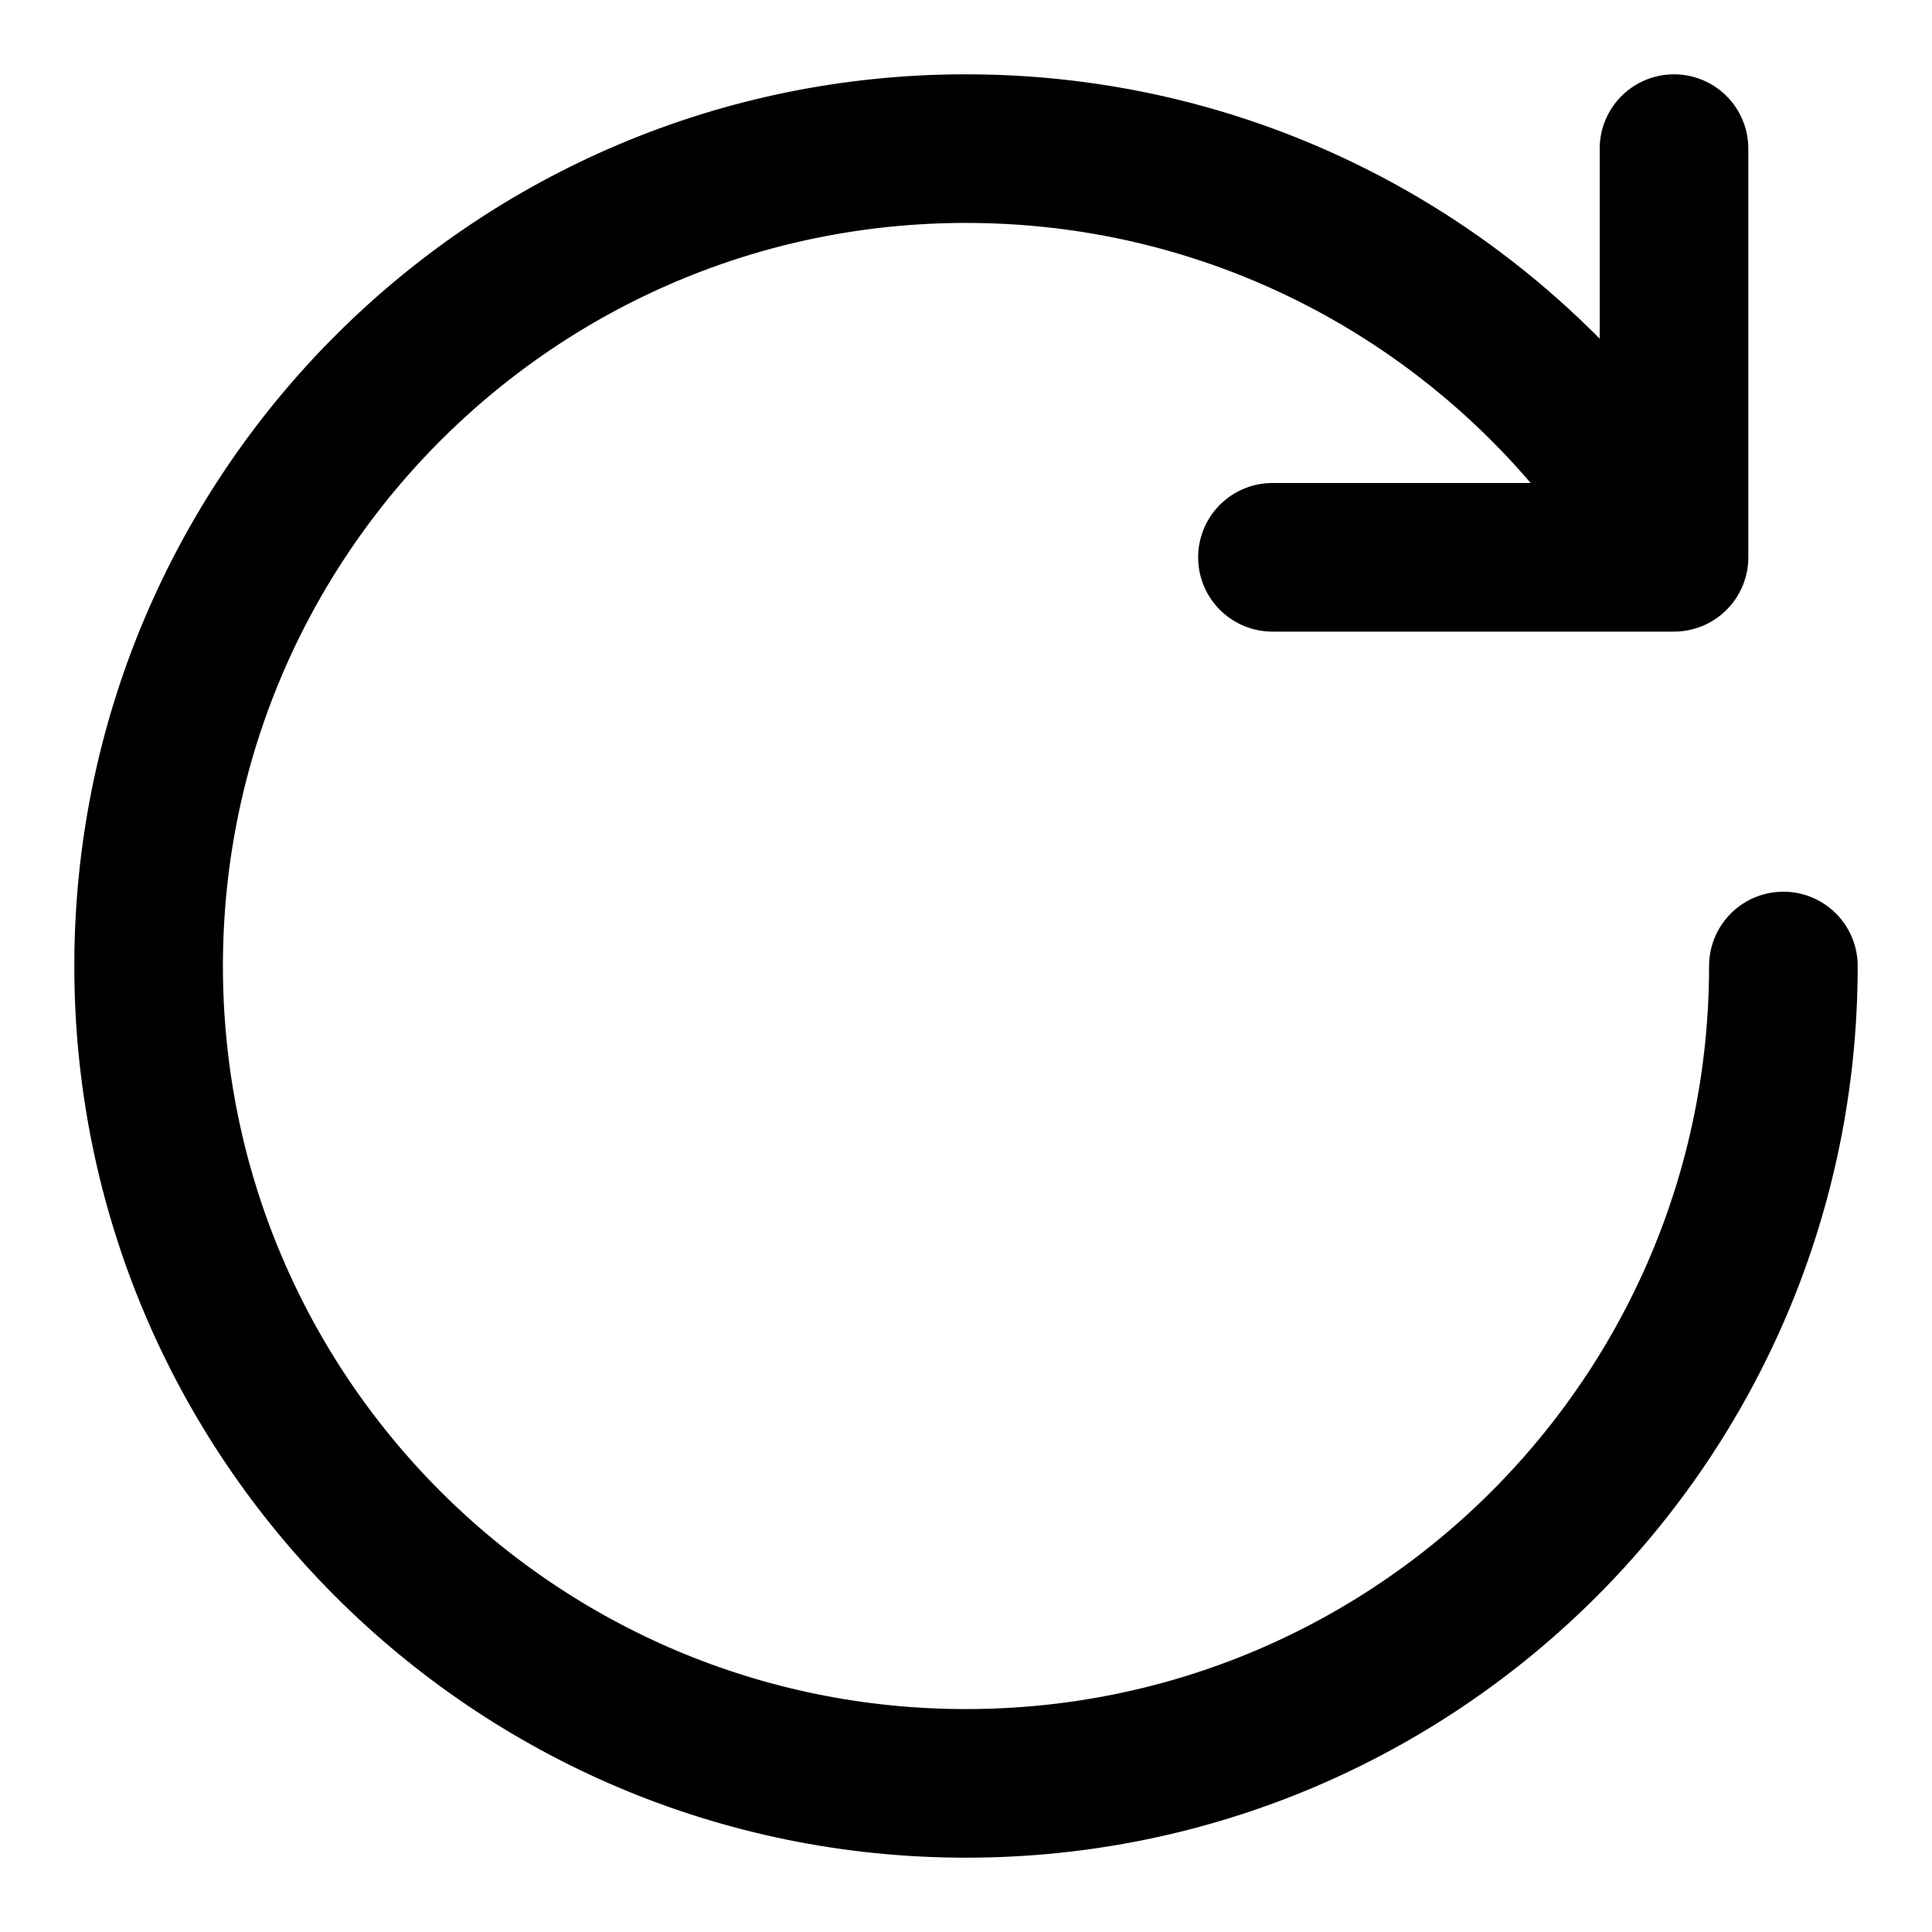
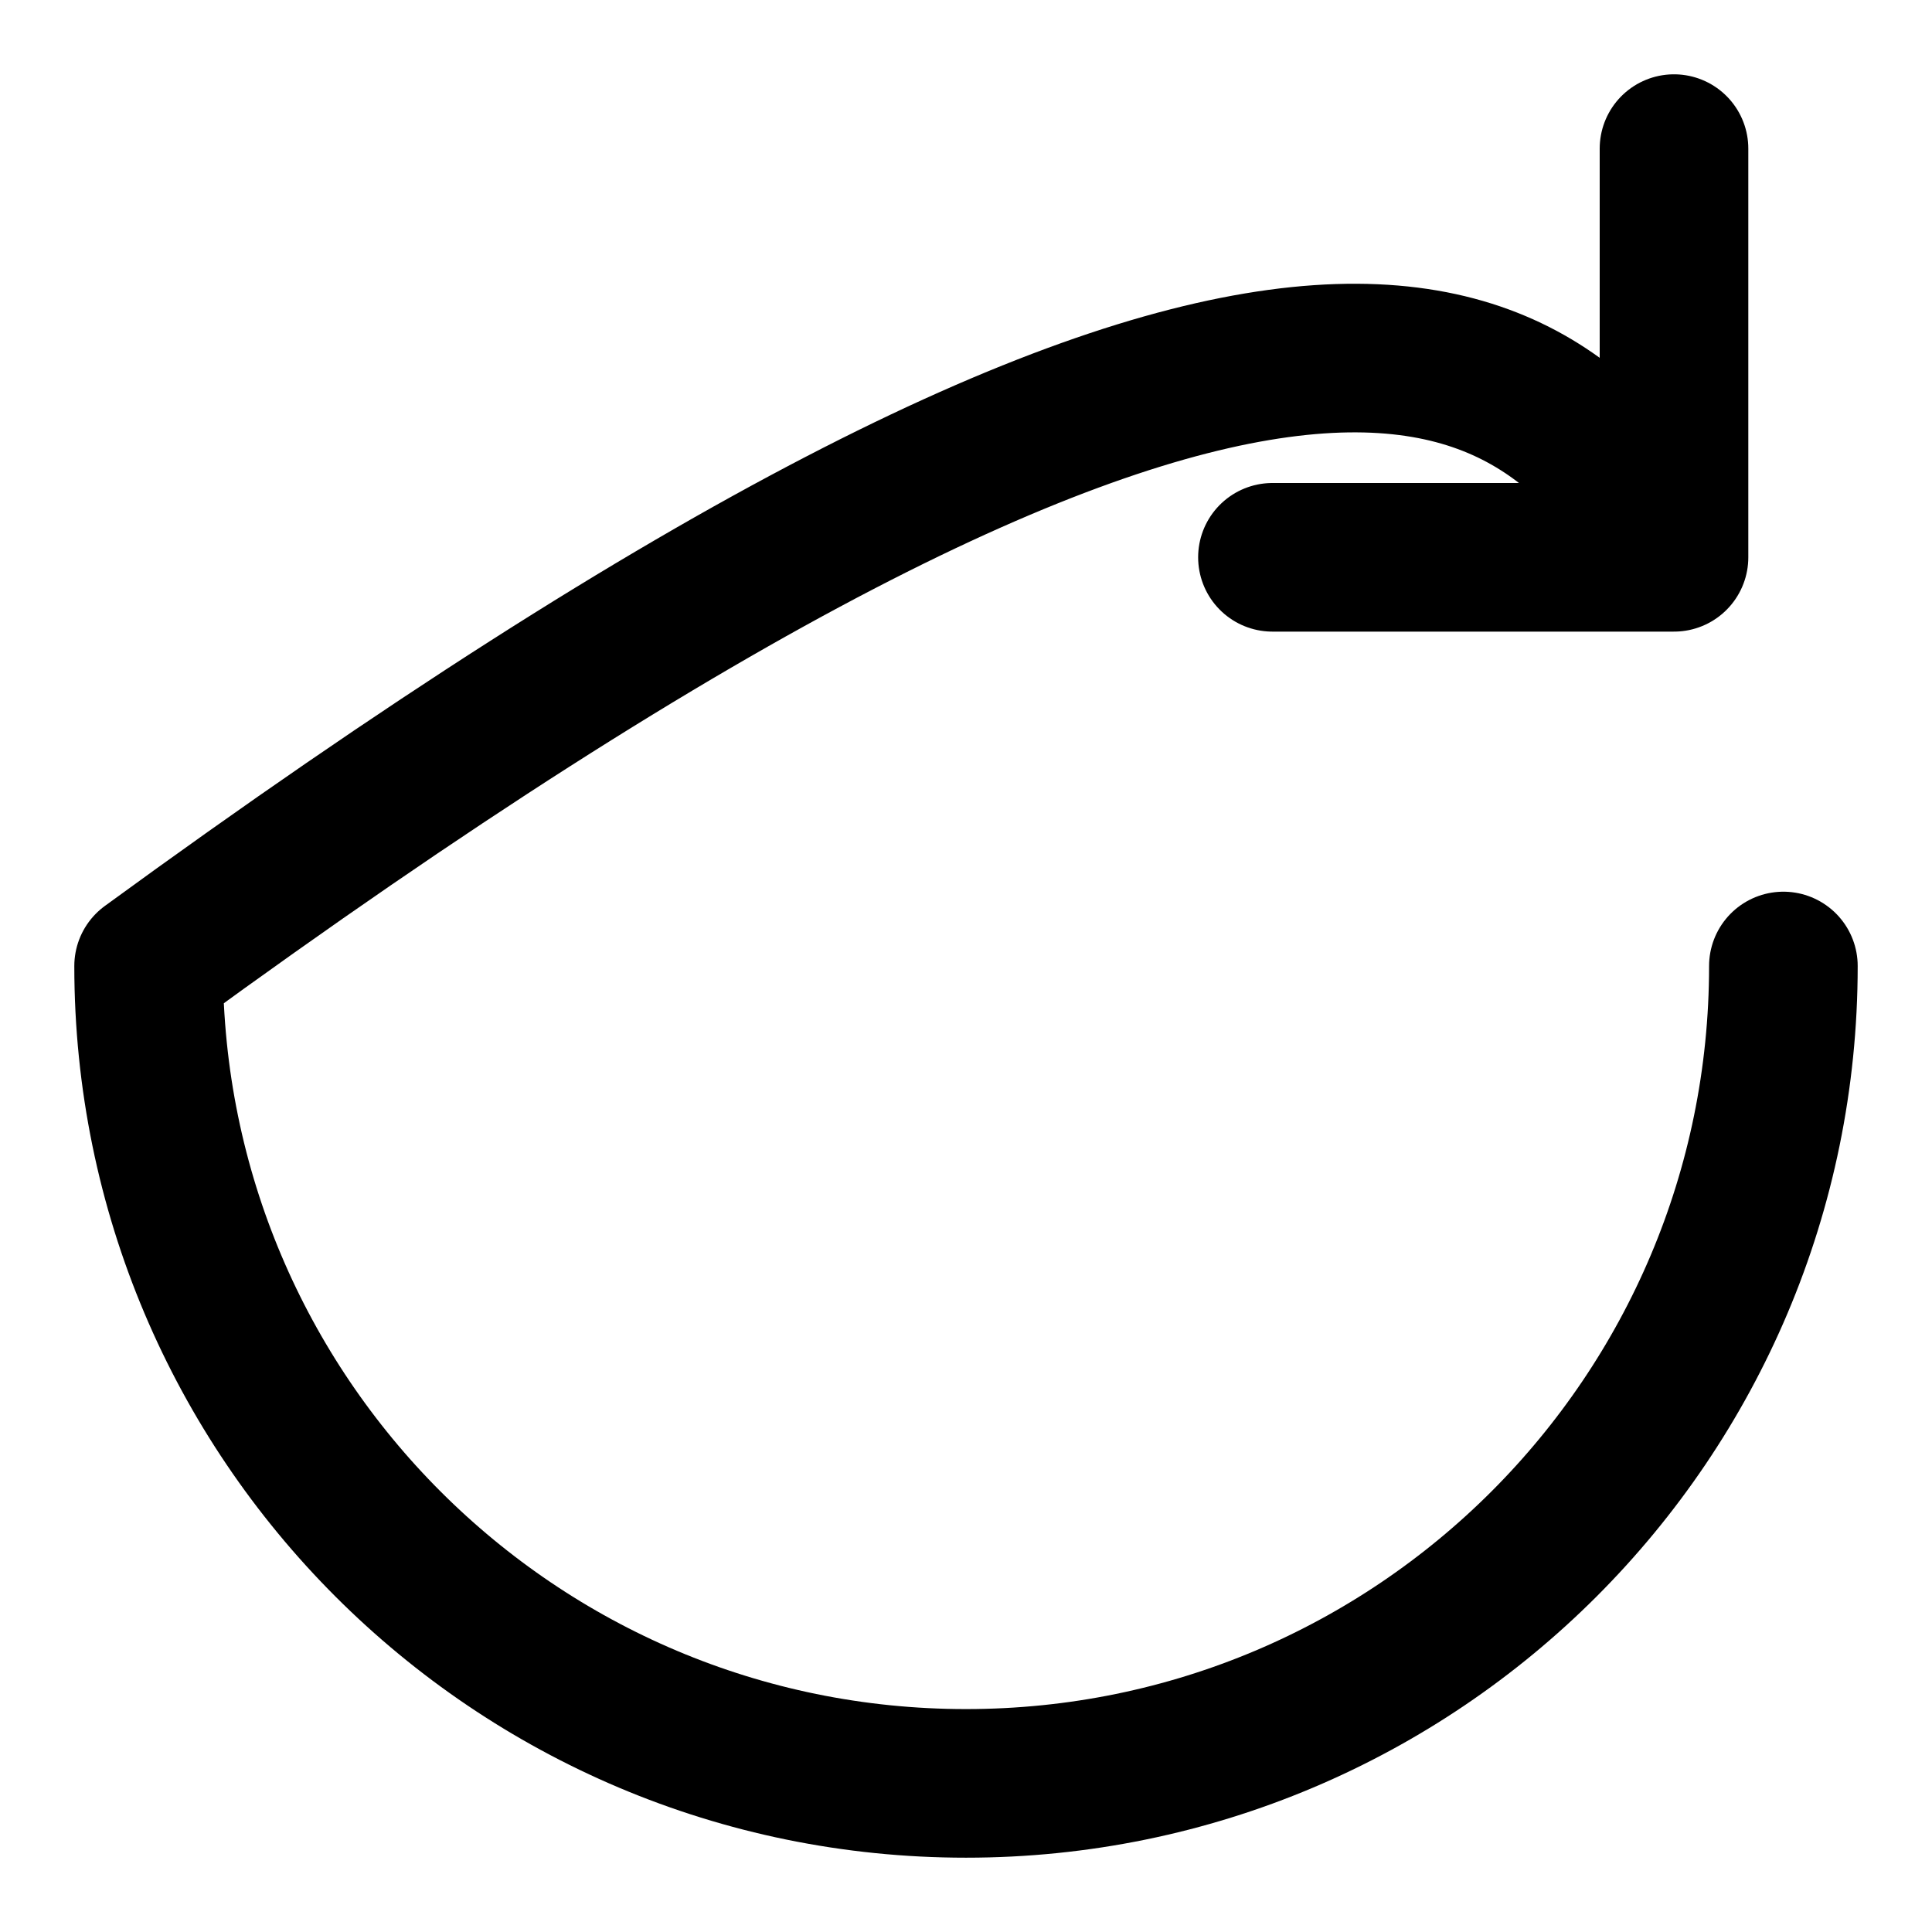
<svg xmlns="http://www.w3.org/2000/svg" width="13" height="13" viewBox="0 0 13 13" fill="none">
-   <path d="M12 6.5C12 9.538 9.538 12 6.5 12C3.462 12 1 9.538 1 6.5C1 3.462 3.462 1 6.5 1C8.536 1 10.313 2.106 11.264 3.75M11.264 3.75V1M11.264 3.75H8.562" stroke="black" stroke-linecap="round" stroke-linejoin="round" />
+   <path d="M12 6.5C12 9.538 9.538 12 6.5 12C3.462 12 1 9.538 1 6.5C8.536 1 10.313 2.106 11.264 3.75M11.264 3.75V1M11.264 3.75H8.562" stroke="black" stroke-linecap="round" stroke-linejoin="round" />
</svg>